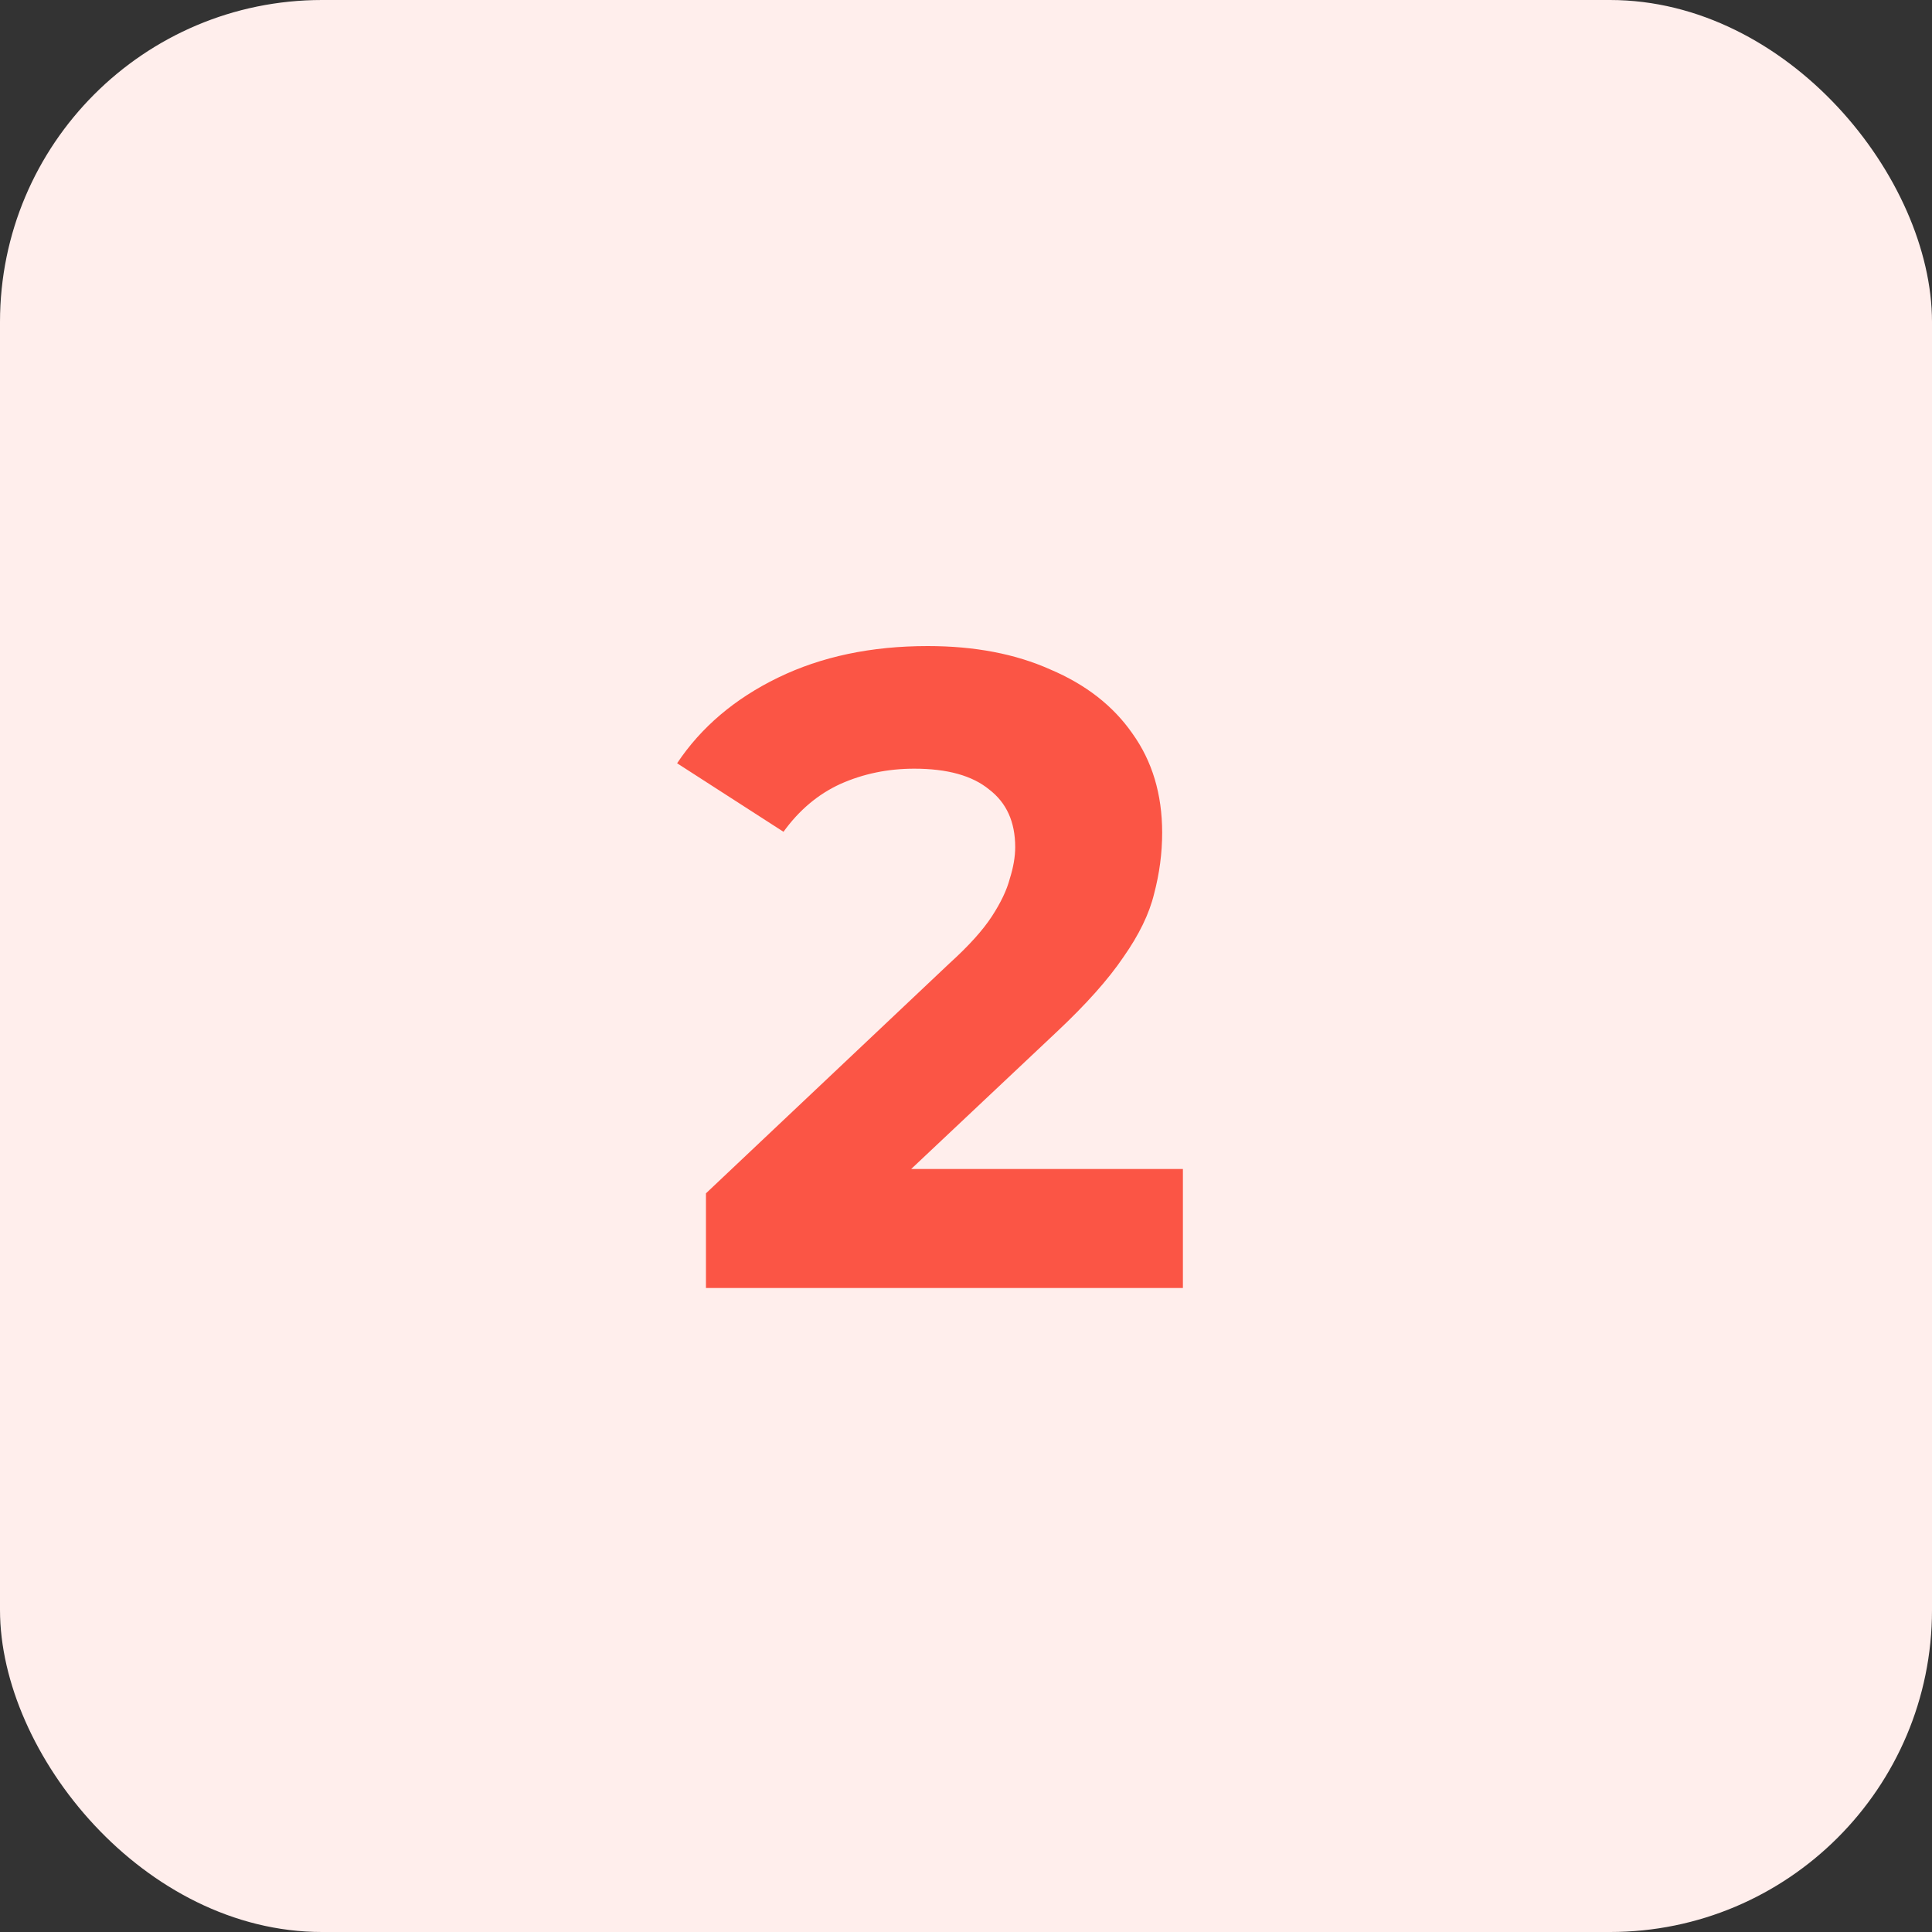
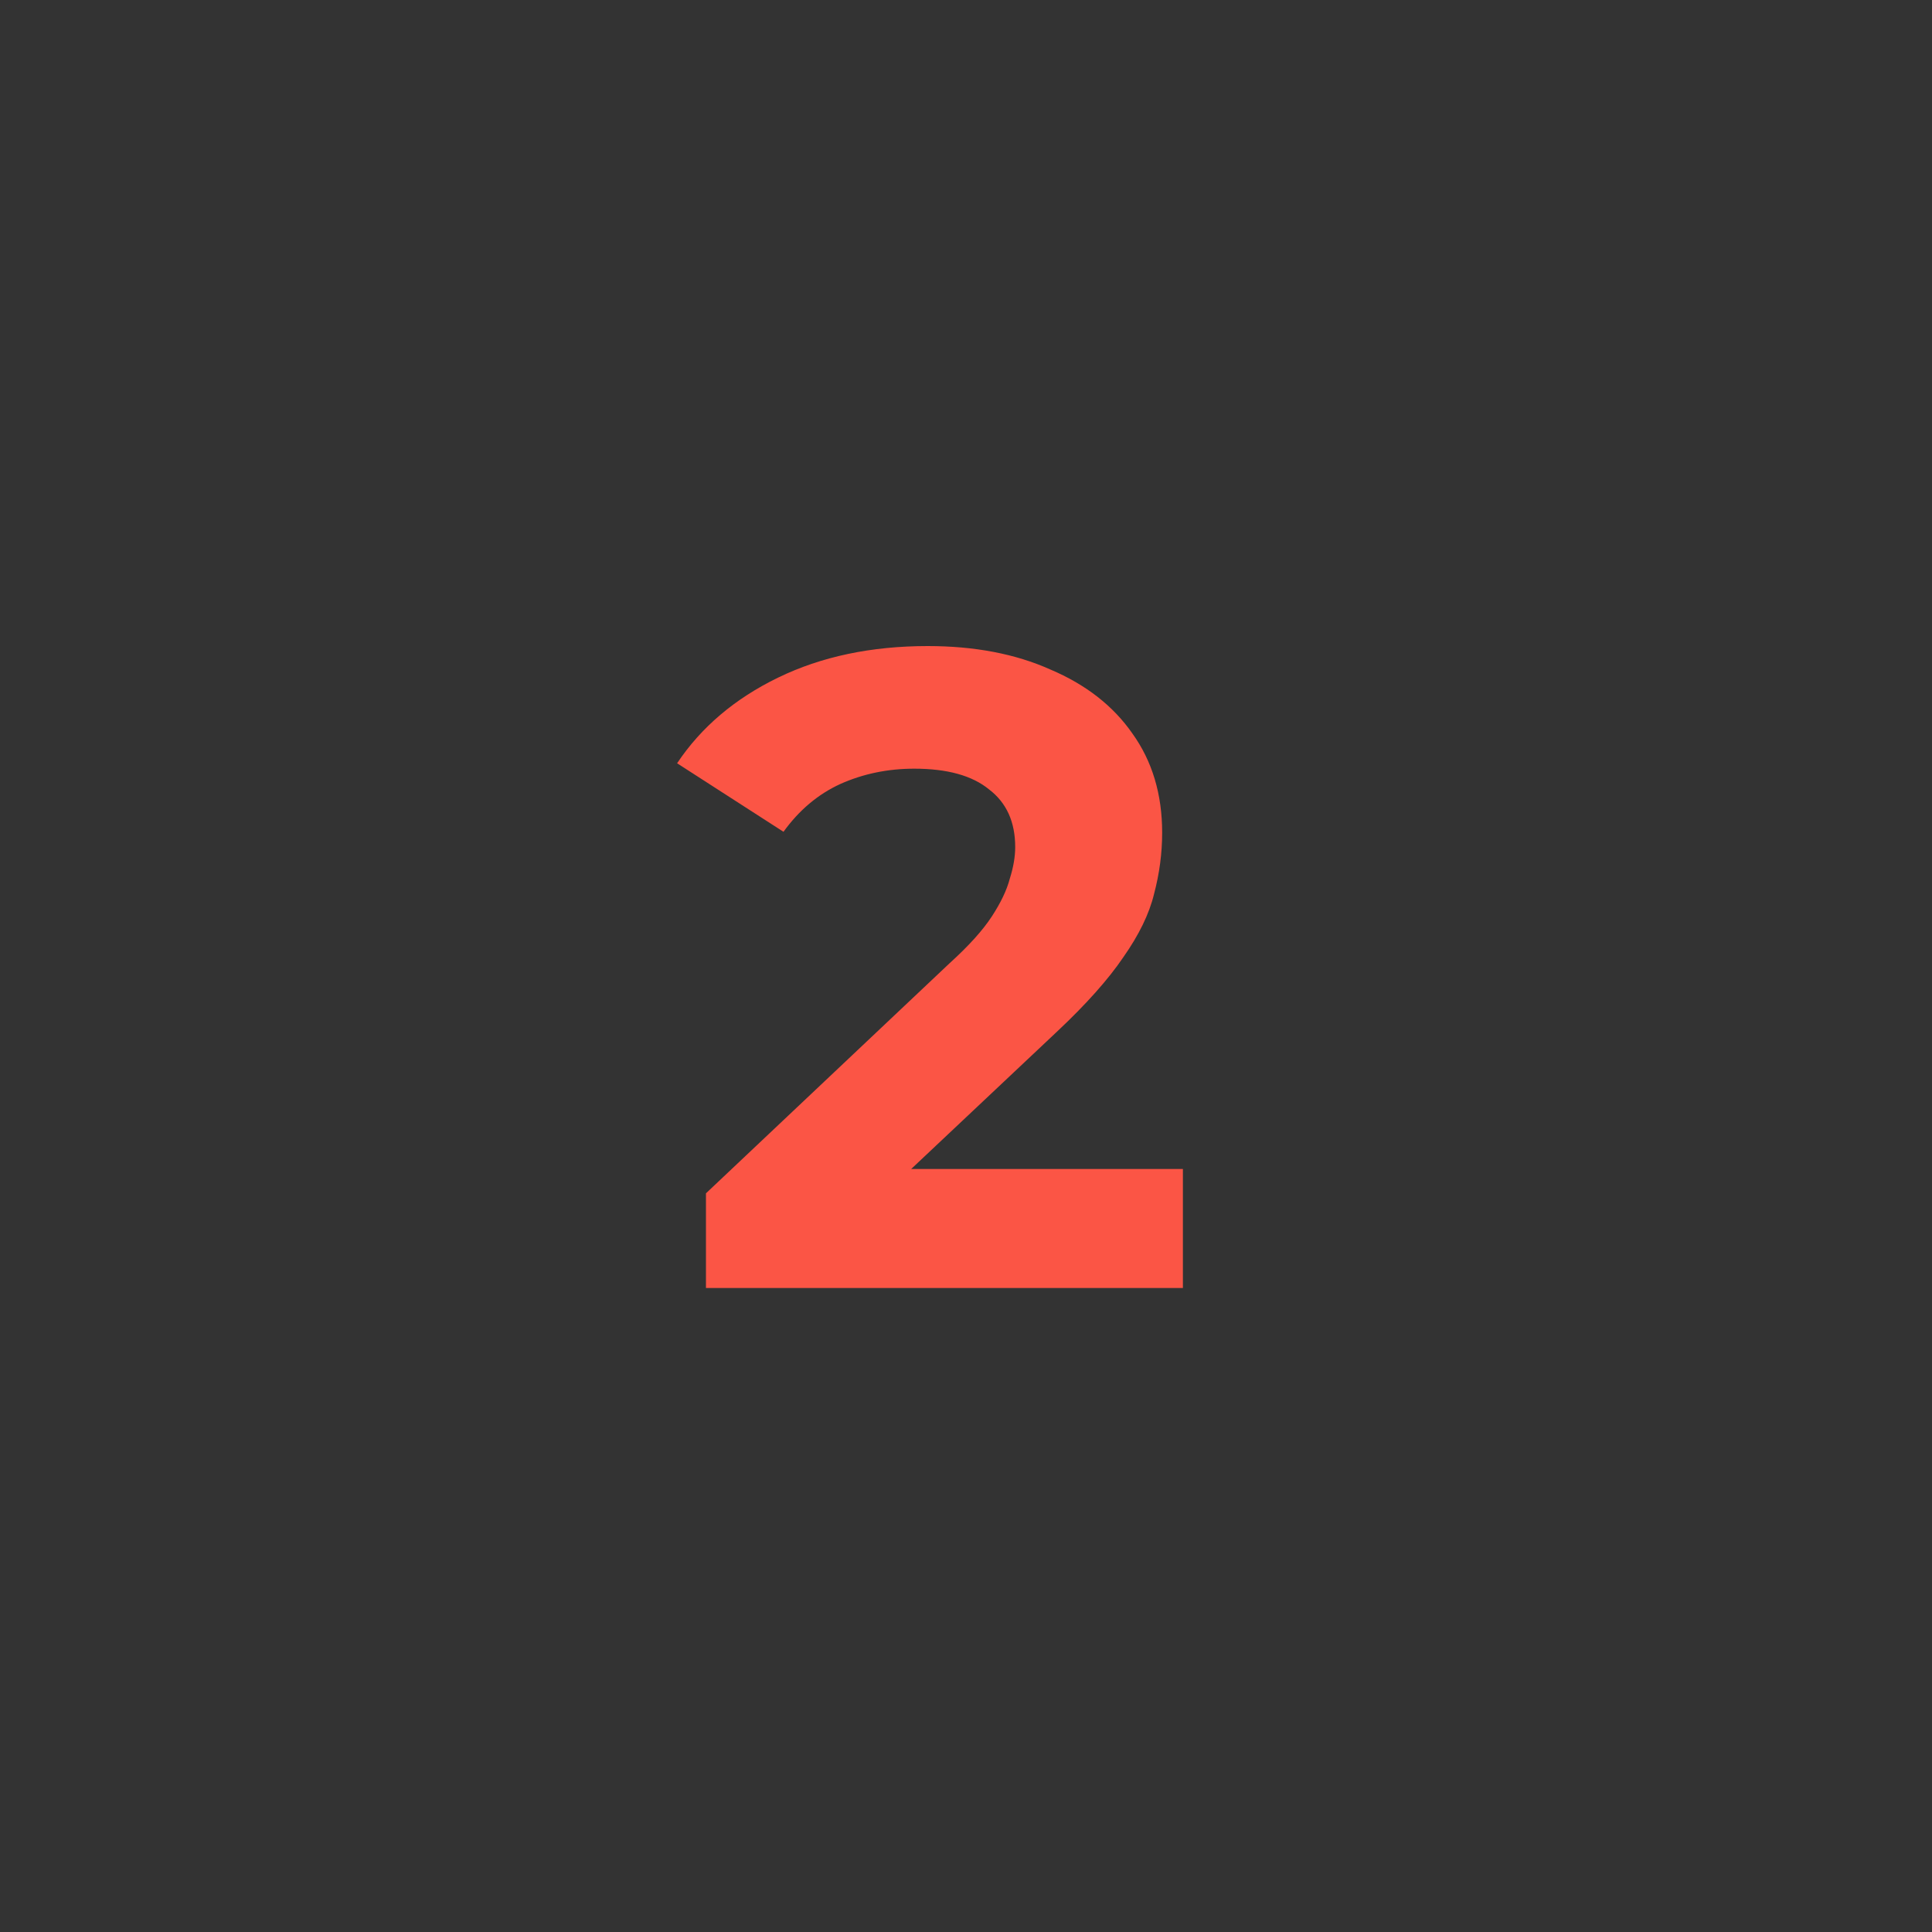
<svg xmlns="http://www.w3.org/2000/svg" width="60" height="60" viewBox="0 0 60 60" fill="none">
  <rect x="0" y="0" width="60" height="60" fill="#333333" stroke="none" />
-   <rect width="60" height="60" rx="10" fill="#FFEEEC" />
  <path d="M21.924 40V37.06L29.484 29.92C30.081 29.379 30.52 28.893 30.8 28.464C31.08 28.035 31.267 27.643 31.36 27.288C31.472 26.933 31.528 26.607 31.528 26.308C31.528 25.524 31.257 24.927 30.716 24.516C30.193 24.087 29.419 23.872 28.392 23.872C27.571 23.872 26.805 24.031 26.096 24.348C25.405 24.665 24.817 25.16 24.332 25.832L21.028 23.704C21.775 22.584 22.82 21.697 24.164 21.044C25.508 20.391 27.057 20.064 28.812 20.064C30.268 20.064 31.537 20.307 32.62 20.792C33.721 21.259 34.571 21.921 35.168 22.78C35.784 23.639 36.092 24.665 36.092 25.86C36.092 26.495 36.008 27.129 35.84 27.764C35.691 28.38 35.373 29.033 34.888 29.724C34.421 30.415 33.731 31.189 32.816 32.048L26.544 37.956L25.676 36.304H36.736V40H21.924Z" fill="#FB5545" />
</svg>